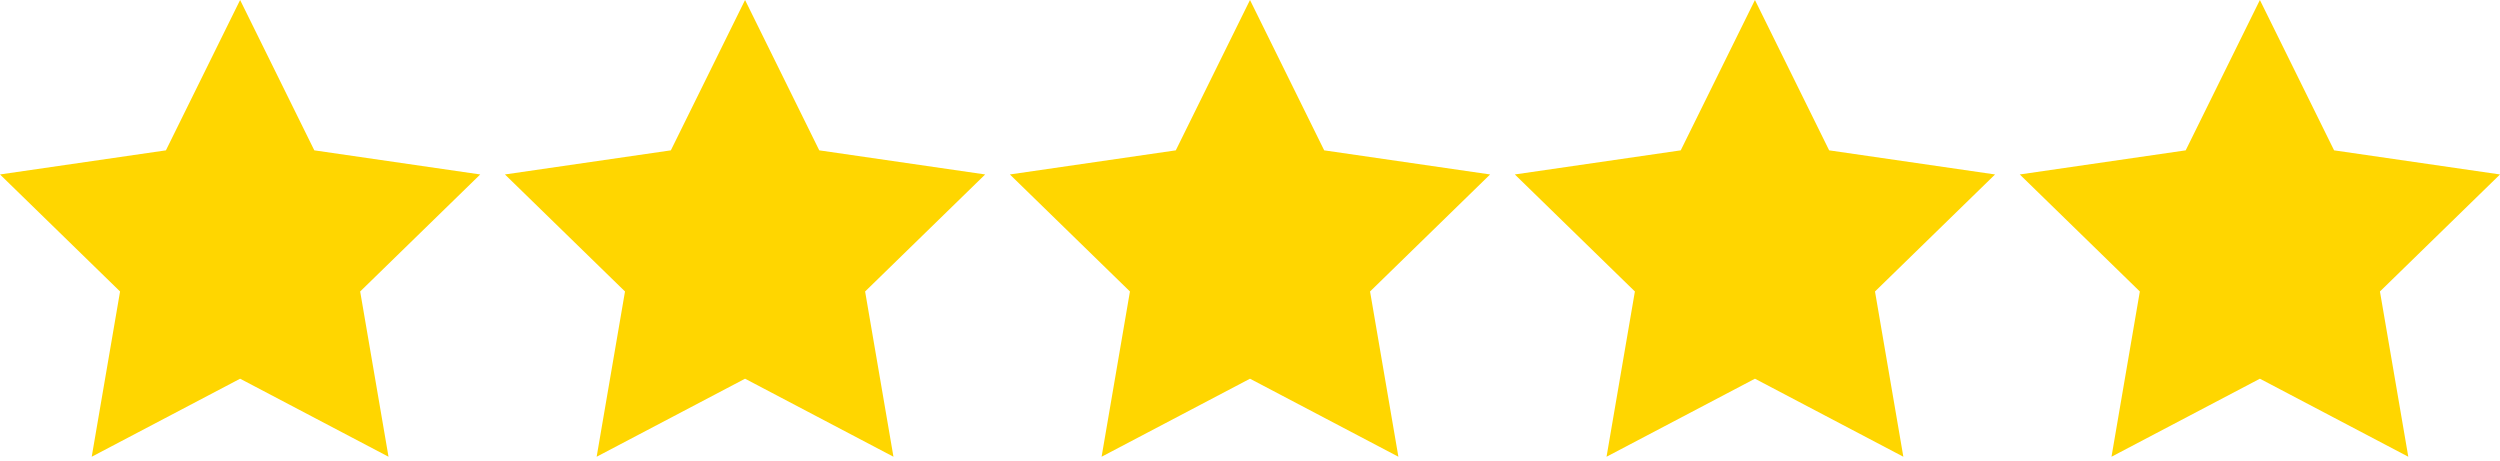
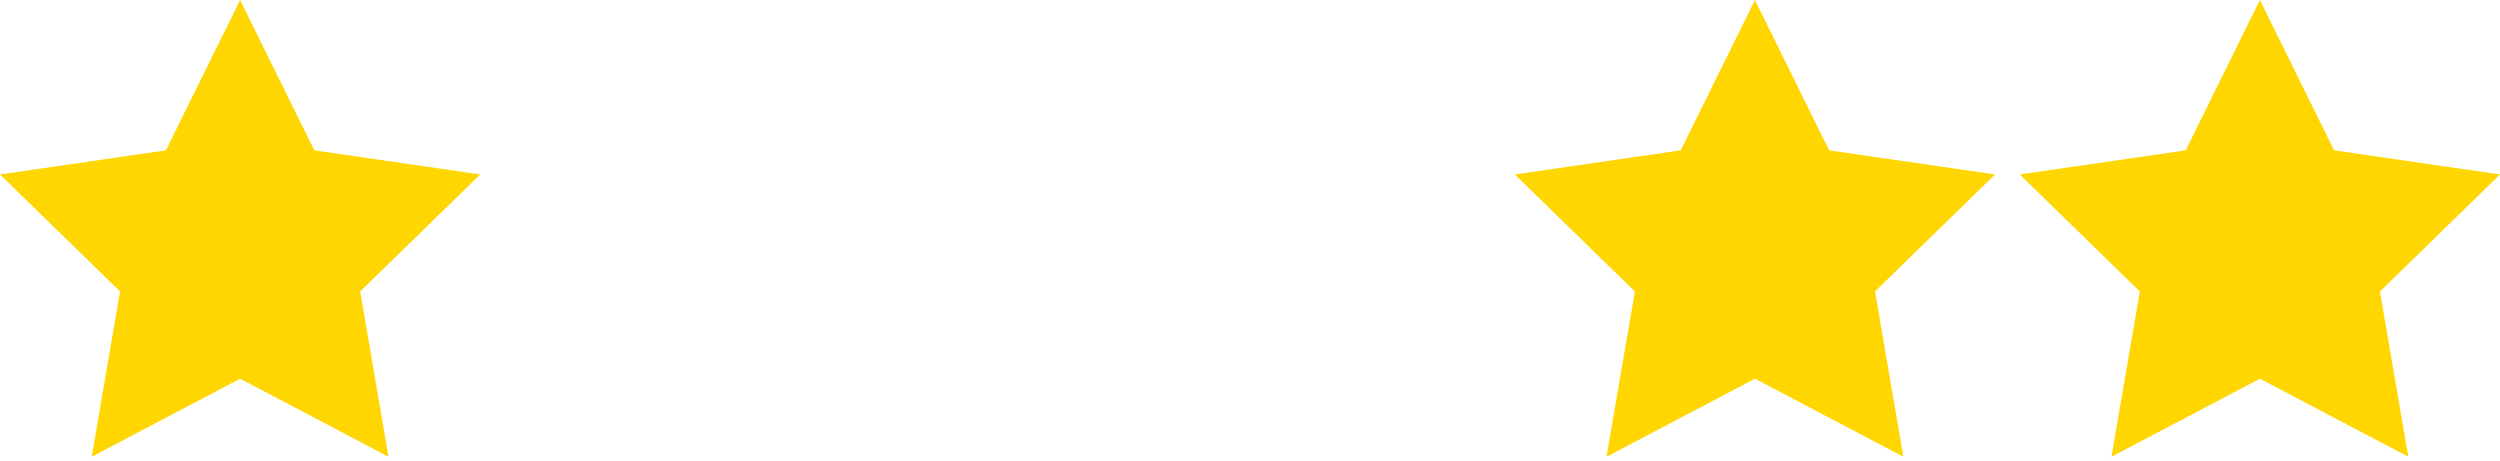
<svg xmlns="http://www.w3.org/2000/svg" width="331" height="61" viewBox="0 0 331 61" fill="none">
  <path d="M31.791 0L41.615 19.906L63.583 23.098L47.687 38.592L51.439 60.471L31.791 50.141L12.143 60.471L15.896 38.592L0 23.098L21.967 19.906L31.791 0Z" fill="#FFD600" />
-   <path d="M98.645 0L108.469 19.906L130.437 23.098L114.541 38.592L118.293 60.471L98.645 50.141L78.997 60.471L82.75 38.592L66.854 23.098L88.821 19.906L98.645 0Z" fill="#FFD600" />
-   <path d="M175.323 19.906L165.499 0L155.675 19.906L133.708 23.098L149.604 38.592L145.851 60.471L165.499 50.141L185.147 60.471L181.395 38.592L197.291 23.098L175.323 19.906Z" fill="#FFD600" />
  <path d="M232.355 0L242.179 19.906L264.146 23.098L248.25 38.592L252.003 60.471L232.355 50.141L212.706 60.471L216.459 38.592L200.563 23.098L222.53 19.906L232.355 0Z" fill="#FFD600" />
  <path d="M309.034 19.906L299.21 0L289.386 19.906L267.418 23.098L283.314 38.592L279.562 60.471L299.21 50.141L318.858 60.471L315.105 38.592L331.001 23.098L309.034 19.906Z" fill="#FFD600" />
</svg>